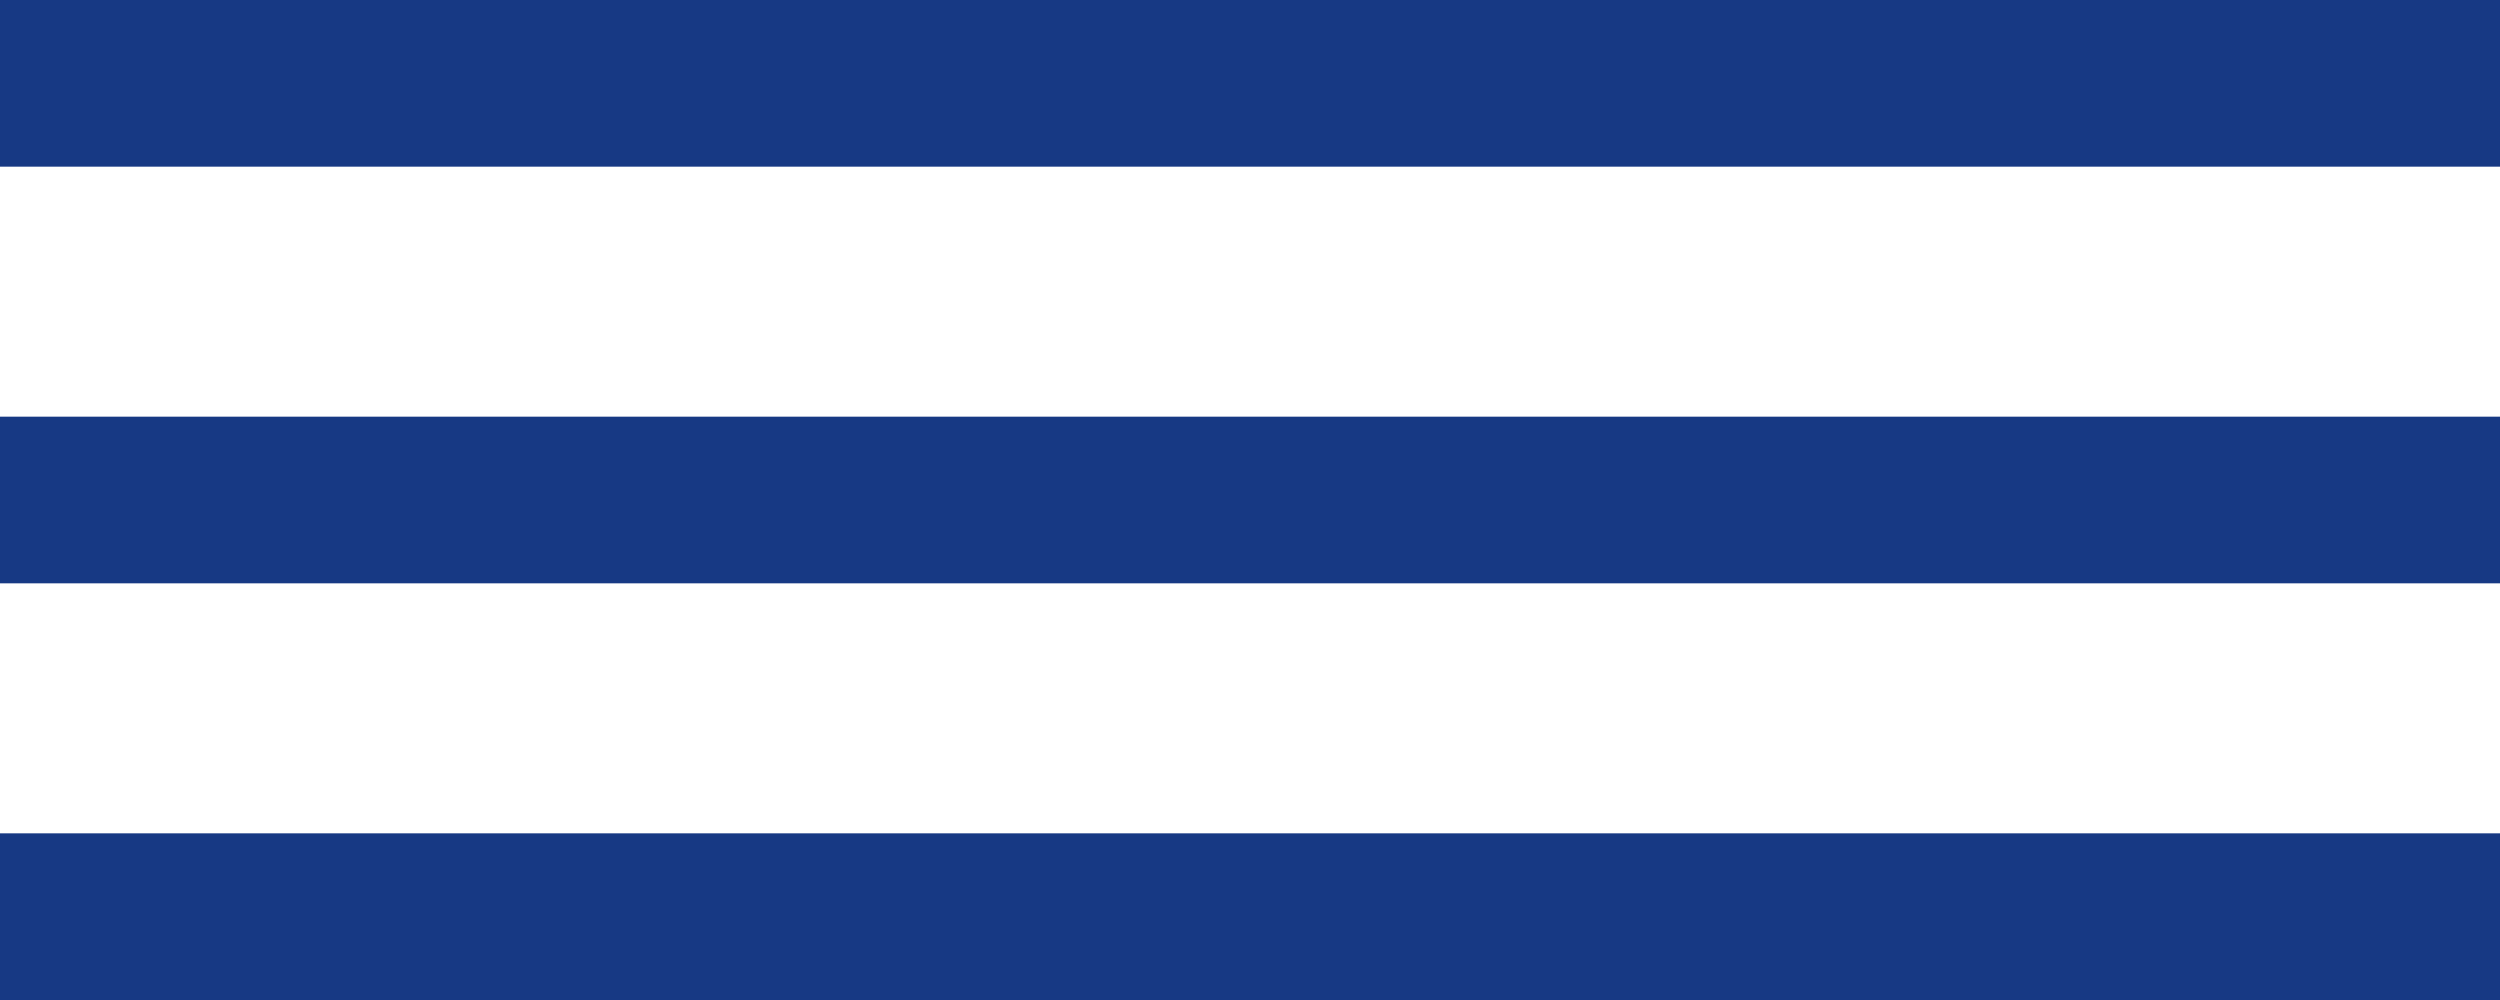
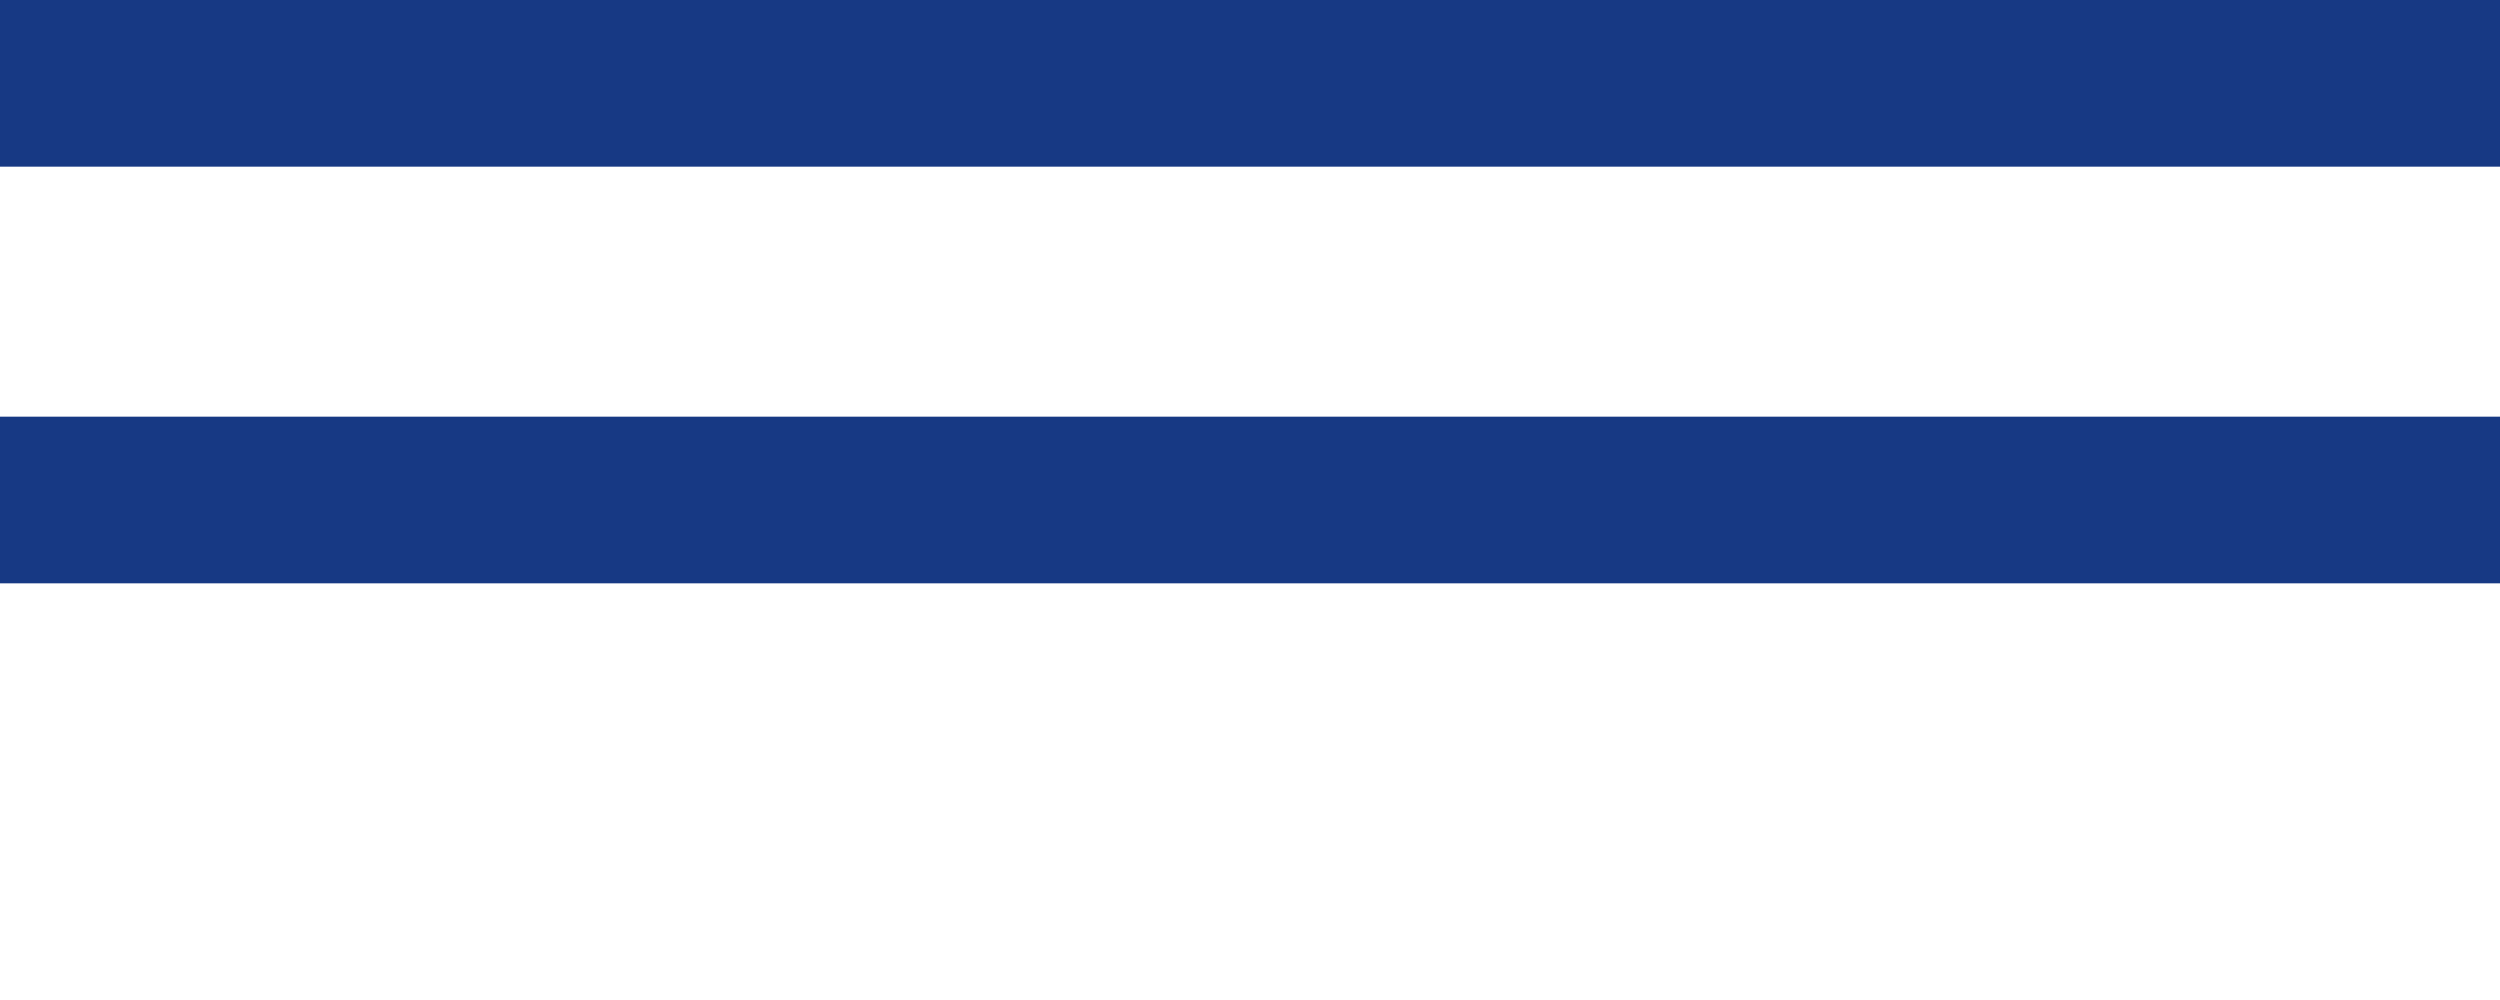
<svg xmlns="http://www.w3.org/2000/svg" width="30" height="12" viewBox="0 0 30 12" fill="none">
  <line y1="1" x2="30" y2="1" stroke="#173984" stroke-width="2" />
  <line y1="6" x2="30" y2="6" stroke="#173984" stroke-width="2" />
-   <line y1="11" x2="30" y2="11" stroke="#173984" stroke-width="2" />
</svg>